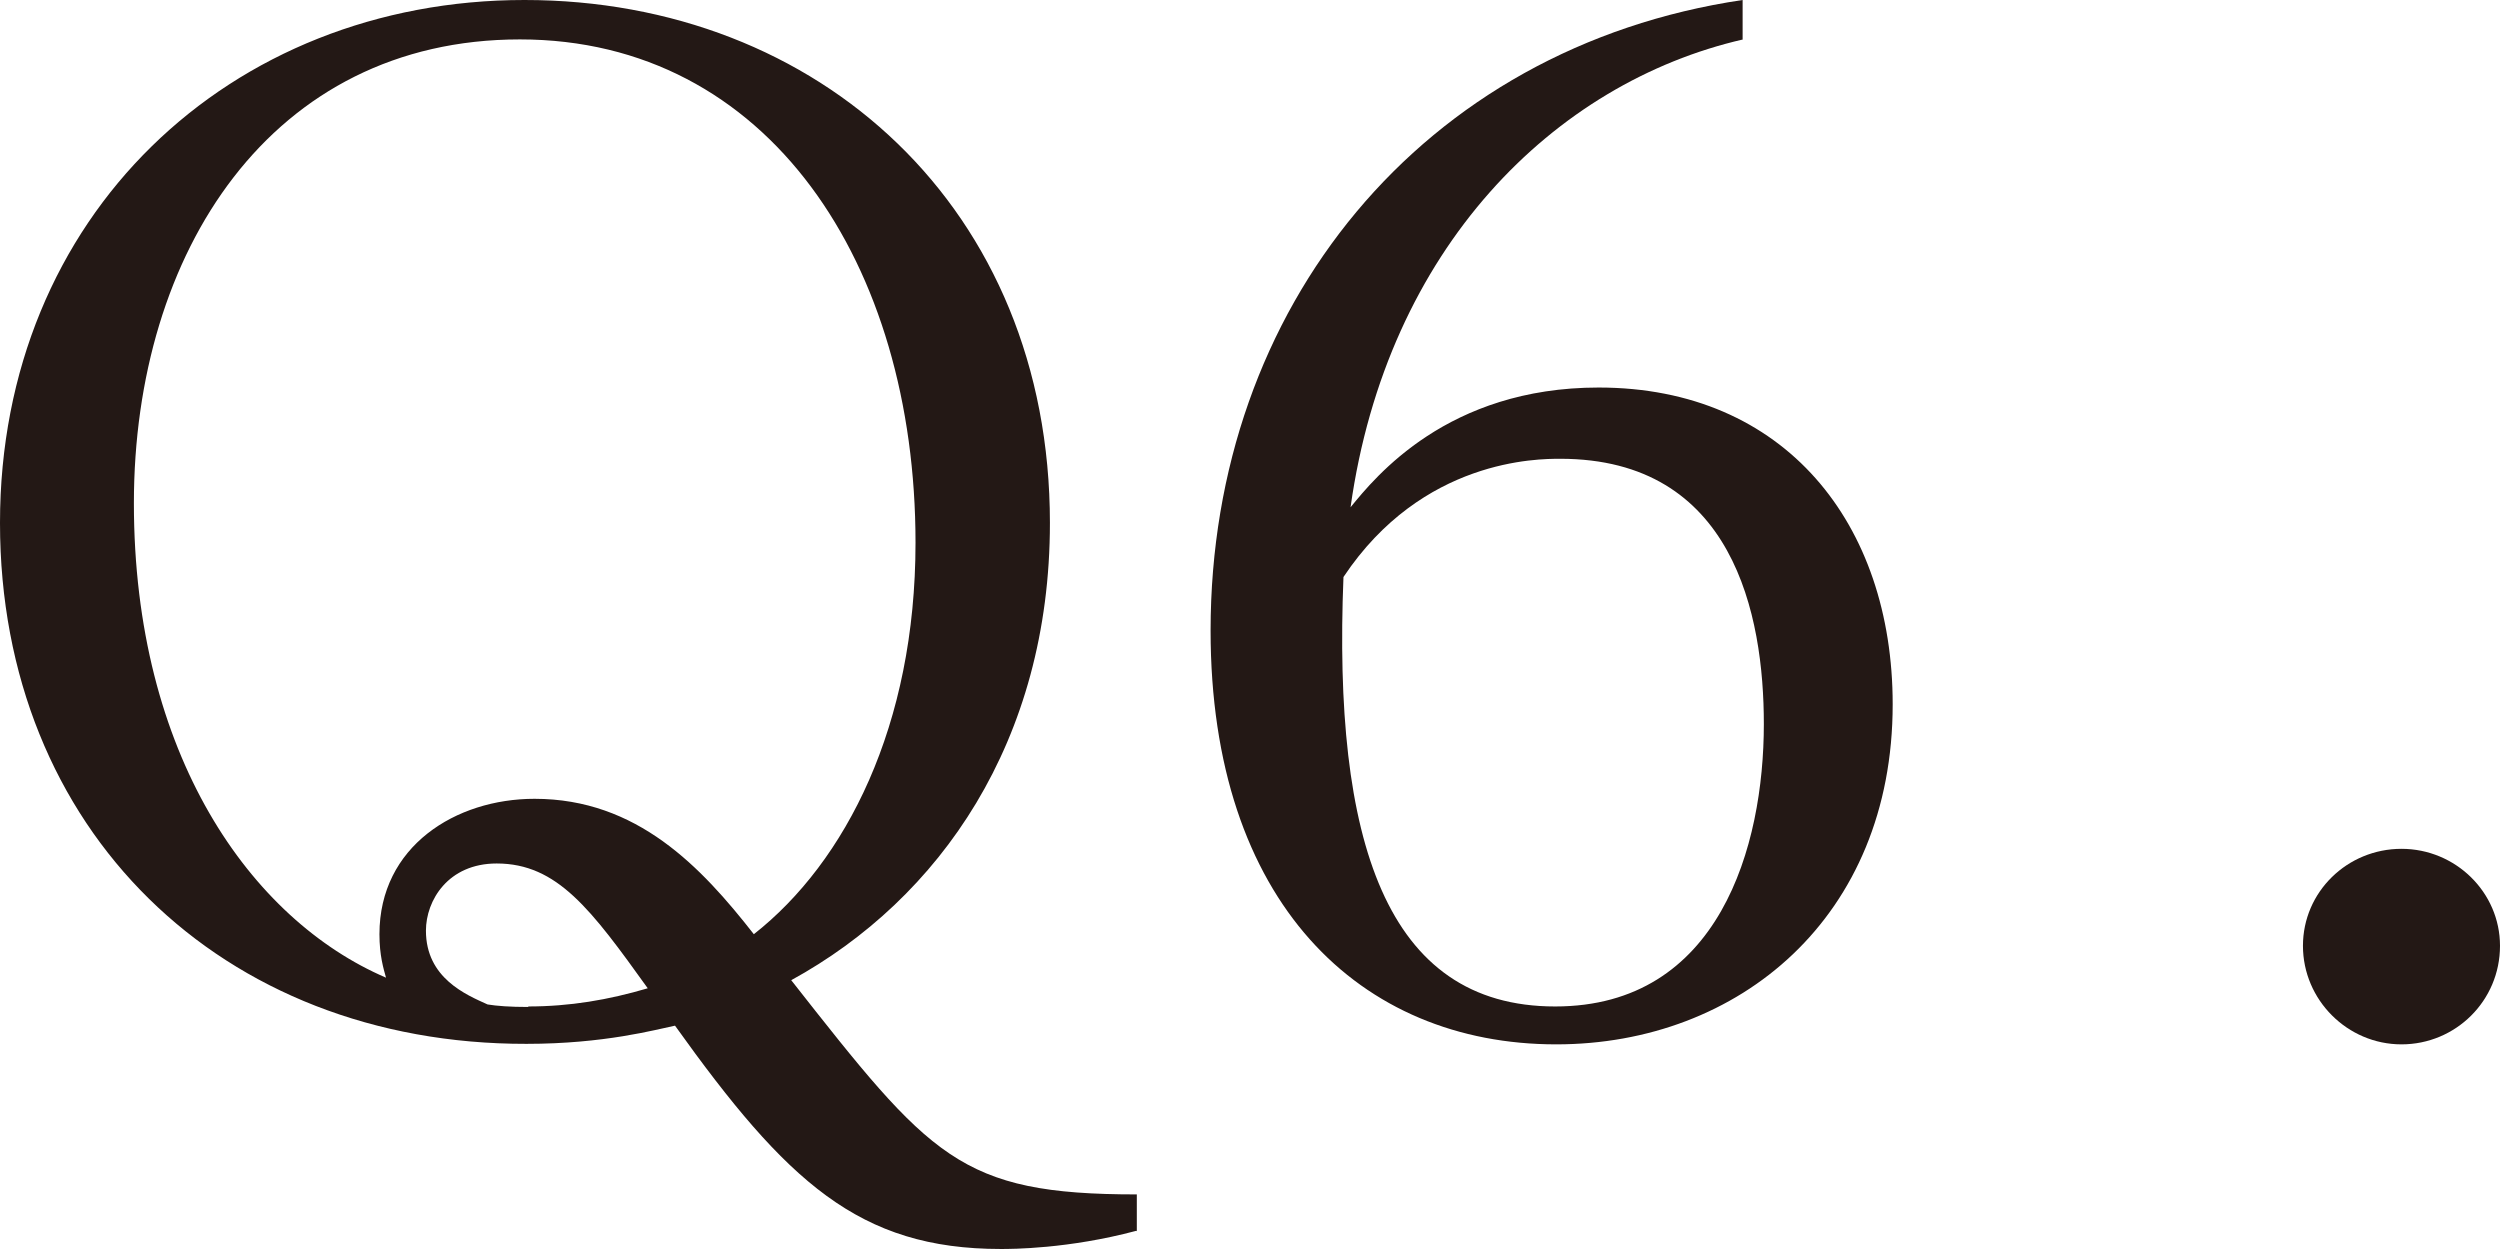
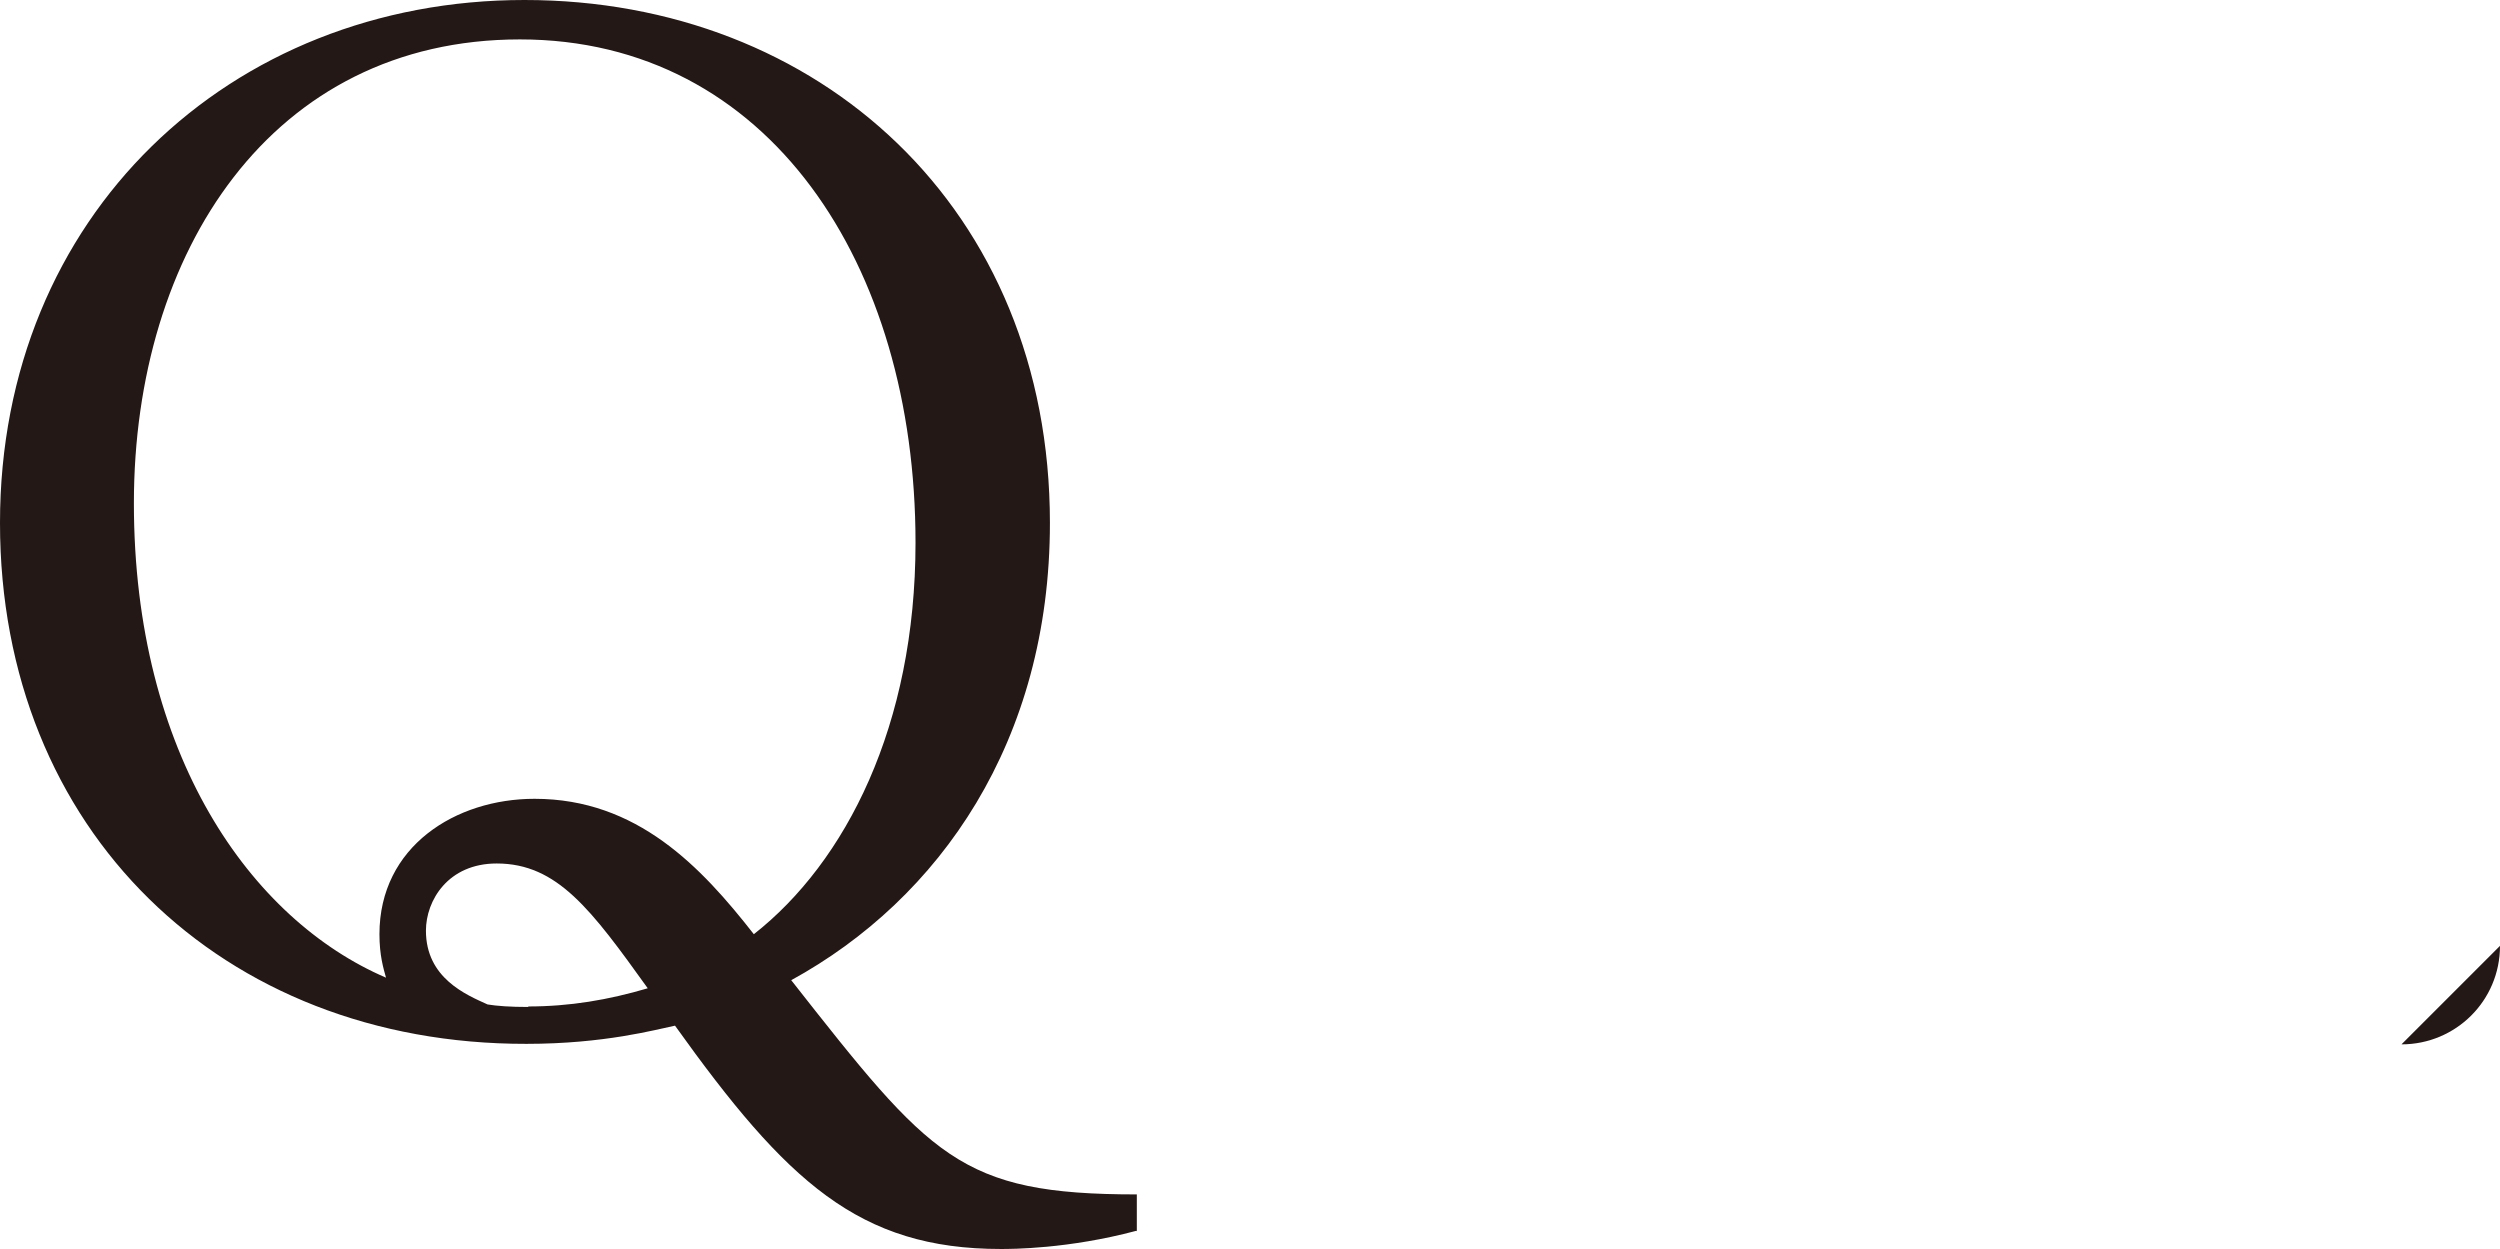
<svg xmlns="http://www.w3.org/2000/svg" id="_レイヤー_2" viewBox="0 0 49.48 24.73">
  <defs>
    <style>.cls-1{fill:#231815;}</style>
  </defs>
  <g id="_編集モード">
    <path class="cls-1" d="M22.49,24.36c-1.35.36-2.47.36-2.68.36-2.81,0-4.24-1.33-6.45-4.42-.39.08-1.4.36-2.94.36C4.39,20.67,0,16.43,0,10.35S4.55,0,10.38,0s10.4,4.13,10.4,10.35c0,4.32-2.18,7.44-5.12,9.05,2.76,3.51,3.33,4.24,6.84,4.24v.73ZM18.12,10.74c0-5.51-2.91-9.96-7.83-9.96S2.65,4.99,2.65,9.96s2.31,8.24,4.99,9.39c-.05-.18-.13-.44-.13-.86,0-1.74,1.51-2.68,3.07-2.68,2.03,0,3.3,1.35,4.34,2.68,1.82-1.43,3.2-4.13,3.2-7.75ZM10.45,19.92c.83,0,1.59-.13,2.37-.36-1.12-1.56-1.79-2.47-2.99-2.47-.96,0-1.4.73-1.4,1.33,0,.94.8,1.27,1.22,1.46.18.03.44.05.81.05Z" />
-     <path class="cls-1" d="M34.5.78c-3.74.86-7.05,4.13-7.77,9.26.49-.6,1.92-2.37,4.91-2.37,3.69,0,5.82,2.7,5.82,6.27,0,4.21-3.04,6.73-6.66,6.73-3.88,0-6.84-2.81-6.84-8.19,0-6.4,4.19-11.54,10.53-12.48v.78ZM30.78,19.92c3.25,0,4.13-3.17,4.13-5.59,0-2.16-.6-5.25-4.03-5.25-.44,0-2.73,0-4.29,2.34-.21,5.2.83,8.5,4.19,8.5Z" />
-     <path class="cls-1" d="M49.48,18.72c0,1.09-.88,1.95-1.95,1.95s-1.95-.88-1.95-1.95.88-1.92,1.95-1.92,1.95.86,1.95,1.92Z" />
+     <path class="cls-1" d="M49.48,18.72c0,1.09-.88,1.95-1.95,1.95Z" />
  </g>
</svg>